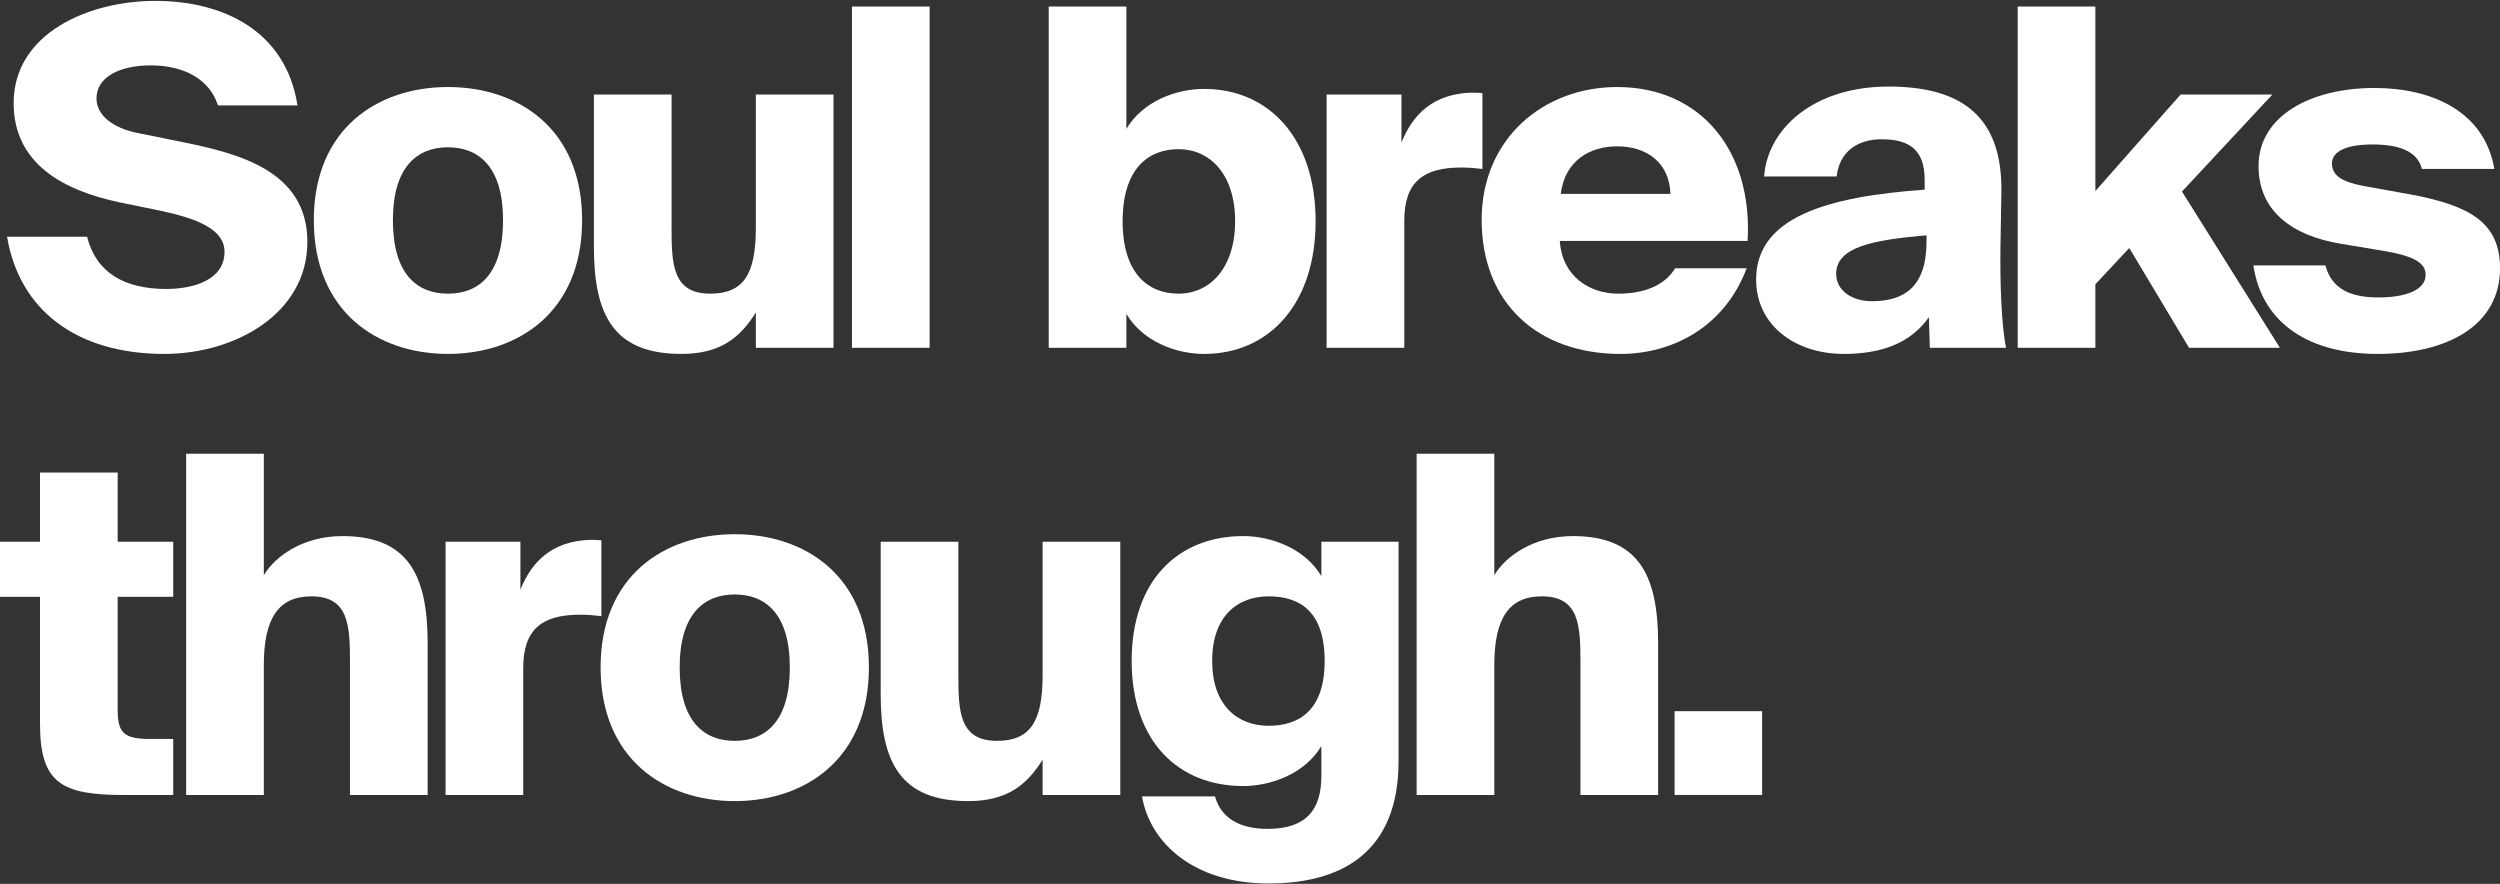
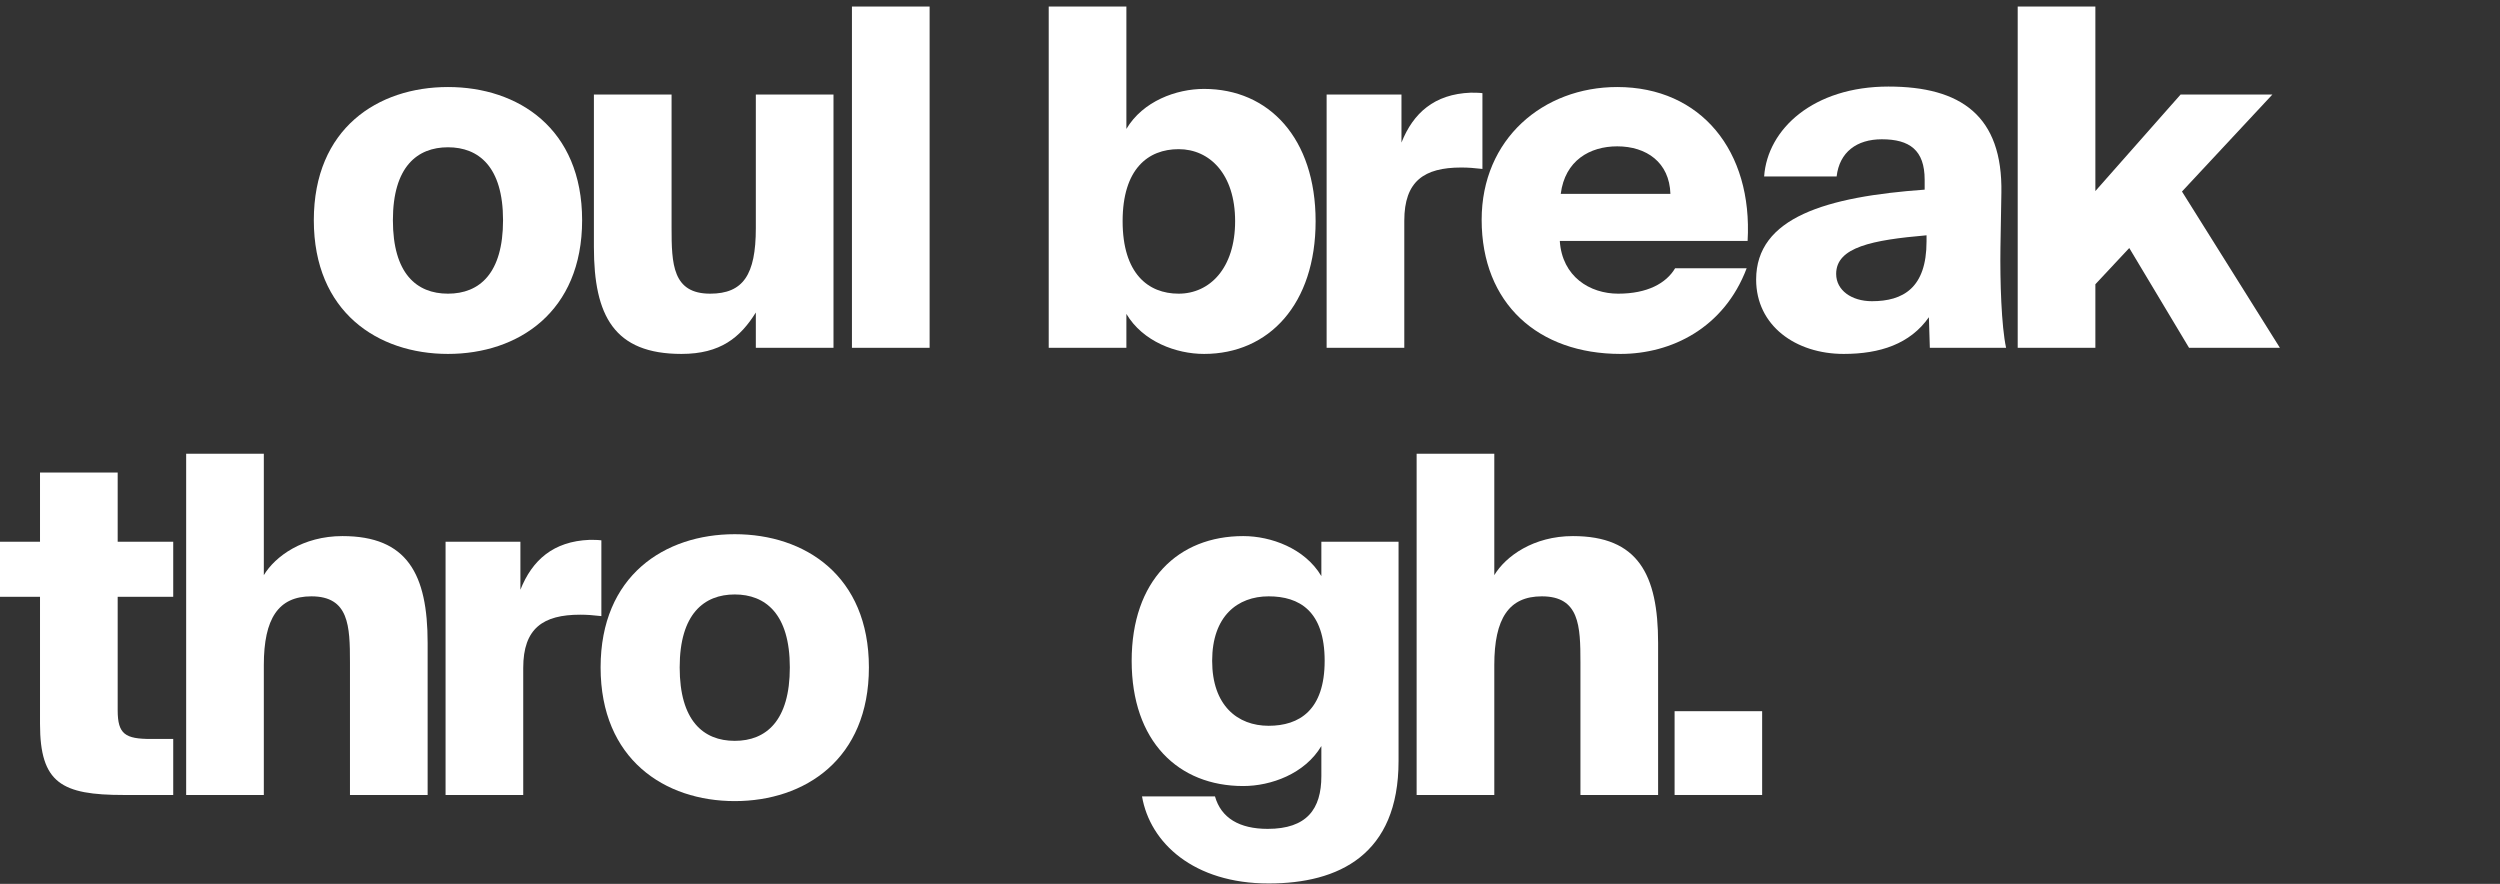
<svg xmlns="http://www.w3.org/2000/svg" width="956" height="338" viewBox="0 0 956 338" fill="none">
  <rect x="0" y="0" width="956" height="338" fill="#333333" stroke="none" />
  <path d="M640.363 304V271.96H673.843V304H640.363Z" fill="white" />
  <path d="M601.479 205C626.319 205 634.059 219.58 634.059 245.86V304H604.359V253.24C604.359 239.38 603.999 228.04 589.599 228.04C576.999 228.04 571.419 236.5 571.419 254.32V304H541.719V173.5H571.419V219.94C575.739 212.74 586.359 205 601.479 205Z" fill="white" />
  <path d="M505.288 207.16H534.808V291.04C534.808 326.86 511.948 337.84 485.128 337.84C456.508 337.84 439.768 322.36 436.708 304.54H464.608C466.948 312.82 473.968 316.96 484.768 316.96C499.708 316.96 505.288 309.4 505.288 296.8V285.28C498.988 295.9 486.028 300.58 475.408 300.58C450.568 300.58 432.748 283.48 432.748 252.7C432.748 221.92 450.568 205 475.408 205C486.028 205 498.988 209.68 505.288 220.3V207.16ZM463.528 252.7C463.528 269.8 473.248 277.54 485.128 277.54C496.828 277.54 506.548 271.6 506.548 252.7C506.548 233.62 496.828 228.04 485.128 228.04C473.248 228.04 463.528 235.6 463.528 252.7Z" fill="white" />
-   <path d="M398.694 290.5C392.754 300.04 385.194 306.34 370.254 306.34C344.514 306.34 336.774 291.76 336.774 265.48V207.16H366.474V258.1C366.474 271.96 366.834 283.3 381.234 283.3C393.834 283.3 398.694 276.1 398.694 258.28V207.16H428.394V304H398.694V290.5Z" fill="white" />
  <path d="M332.27 255.22C332.27 290.32 307.79 306.34 280.97 306.34C254.15 306.34 229.67 290.32 229.67 255.22C229.67 220.12 254.15 204.28 280.97 204.28C307.79 204.28 332.27 220.12 332.27 255.22ZM259.91 255.22C259.91 275.56 268.91 283.3 280.97 283.3C293.03 283.3 302.03 275.56 302.03 255.22C302.03 234.7 292.67 227.32 280.97 227.32C269.27 227.32 259.91 234.7 259.91 255.22Z" fill="white" />
  <path d="M229.964 235.6C226.724 235.24 224.564 235.06 221.864 235.06C207.644 235.06 200.084 240.28 200.084 255.4V304H170.384V207.16H199.004V225.52C203.504 214.18 211.604 206.98 225.464 206.44C226.904 206.44 228.524 206.44 229.964 206.62V235.6Z" fill="white" />
  <path d="M130.947 205C155.787 205 163.527 219.58 163.527 245.86V304H133.827V253.24C133.827 239.38 133.467 228.04 119.067 228.04C106.467 228.04 100.887 236.5 100.887 254.32V304H71.187V173.5H100.887V219.94C105.207 212.74 115.827 205 130.947 205Z" fill="white" />
  <path d="M15.3 180.7H45V207.16H66.24V228.22H45V271.6C45 280.78 47.88 282.58 57.78 282.58H66.24V304H47.34C23.58 304 15.3 299.5 15.3 276.82V228.22H0V207.16H15.3V180.7Z" fill="white" />
-   <path d="M926.128 64.6C924.328 57.4 916.588 55.24 907.228 55.24C897.148 55.24 891.748 57.94 891.748 62.44C891.748 66.94 895.168 69.46 903.628 71.08L921.628 74.32C945.028 78.64 956.008 85.48 956.008 102.58C956.008 124.36 936.028 135.34 909.208 135.34C883.648 135.34 865.108 124.18 861.688 101.5H889.228C891.748 110.86 899.308 113.74 909.568 113.74C920.008 113.74 927.568 110.86 927.568 105.1C927.568 100.78 923.608 98.08 912.448 96.1L895.168 93.22C876.448 90.16 863.668 80.62 863.668 63.52C863.668 44.08 884.008 33.64 907.948 33.64C930.088 33.64 950.068 42.64 953.848 64.6H926.128Z" fill="white" />
  <path d="M801.27 2.5V73.06L833.85 36.16H868.95L834.39 73.24L871.83 133H837.09L814.23 94.84L801.27 108.7V133H771.57V2.5H801.27Z" fill="white" />
  <path d="M735.988 68.74C735.988 57.4 730.228 53.26 719.608 53.26C710.068 53.26 703.408 58.12 702.328 67.48H674.608C675.868 49.3 693.508 33.1 722.128 33.1C749.848 33.1 765.868 44.26 765.328 73.78L764.968 94.84C764.788 107.44 765.328 124.72 767.128 133H737.968L737.608 121.3C730.408 131.56 718.888 135.34 705.028 135.34C686.668 135.34 671.548 124.54 671.548 106.9C671.548 83.14 698.368 75.22 735.988 72.52V68.74ZM702.148 104.74C702.148 111.04 708.088 115.18 715.828 115.18C727.708 115.18 736.708 110.14 736.708 92.32V89.98C716.008 91.78 702.148 94.48 702.148 104.74Z" fill="white" />
  <path d="M667.926 102.58C659.286 125.44 639.126 135.34 619.686 135.34C588.186 135.34 566.586 116.08 566.586 84.04C566.586 53.08 590.166 33.28 618.426 33.28C650.466 33.28 670.266 57.76 668.286 92.14H596.466C597.366 105.82 607.986 112.3 618.786 112.3C629.946 112.3 637.146 108.34 640.566 102.58H667.926ZM596.826 74.14H638.766C638.406 62.08 629.586 55.96 618.426 55.96C607.986 55.96 598.446 61.36 596.826 74.14Z" fill="white" />
  <path d="M566.881 64.6C563.641 64.24 561.481 64.06 558.781 64.06C544.561 64.06 537.001 69.28 537.001 84.4V133H507.301V36.16H535.921V54.52C540.421 43.18 548.521 35.98 562.381 35.44C563.821 35.44 565.441 35.44 566.881 35.62V64.6Z" fill="white" />
  <path d="M430.73 49.3C437.03 38.68 449.81 34 460.43 34C485.27 34 503.09 52.9 503.09 84.58C503.09 116.26 485.27 135.34 460.43 135.34C449.81 135.34 437.03 130.66 430.73 120.04V133H401.03V2.5H430.73V49.3ZM429.29 84.58C429.29 104.56 439.01 112.3 450.71 112.3C462.59 112.3 472.31 102.58 472.31 84.58C472.31 66.58 462.59 57.04 450.71 57.04C439.01 57.04 429.29 64.6 429.29 84.58Z" fill="white" />
  <path d="M355.482 133H325.782V2.5H355.482V133Z" fill="white" />
  <path d="M289.028 119.5C283.088 129.04 275.528 135.34 260.588 135.34C234.848 135.34 227.108 120.76 227.108 94.48V36.16H256.808V87.1C256.808 100.96 257.168 112.3 271.568 112.3C284.168 112.3 289.028 105.1 289.028 87.28V36.16H318.728V133H289.028V119.5Z" fill="white" />
  <path d="M222.604 84.22C222.604 119.32 198.124 135.34 171.304 135.34C144.484 135.34 120.004 119.32 120.004 84.22C120.004 49.12 144.484 33.28 171.304 33.28C198.124 33.28 222.604 49.12 222.604 84.22ZM150.244 84.22C150.244 104.56 159.244 112.3 171.304 112.3C183.364 112.3 192.364 104.56 192.364 84.22C192.364 63.7 183.004 56.32 171.304 56.32C159.604 56.32 150.244 63.7 150.244 84.22Z" fill="white" />
-   <path d="M57.6 25C45.72 25 36.9 29.5 36.9 37.6C36.9 44.08 43.02 48.76 52.02 50.74L69.84 54.34C90.9 58.66 117.54 65.14 117.54 92.5C117.54 119.86 90 135.34 62.82 135.34C29.34 135.34 7.38 118.6 2.7 90.52H33.3C36.72 104.2 47.52 110.5 63.54 110.5C73.98 110.5 85.86 107.08 85.86 96.28C85.86 87.82 75.78 83.68 61.56 80.62L45.72 77.38C24.48 72.88 5.22 62.8 5.22 39.4C5.22 12.76 33.84 0.34 59.4 0.34C84.96 0.34 109.26 11.5 113.76 40.3H83.34C80.28 30.58 70.74 25 57.6 25Z" fill="white" />
</svg>